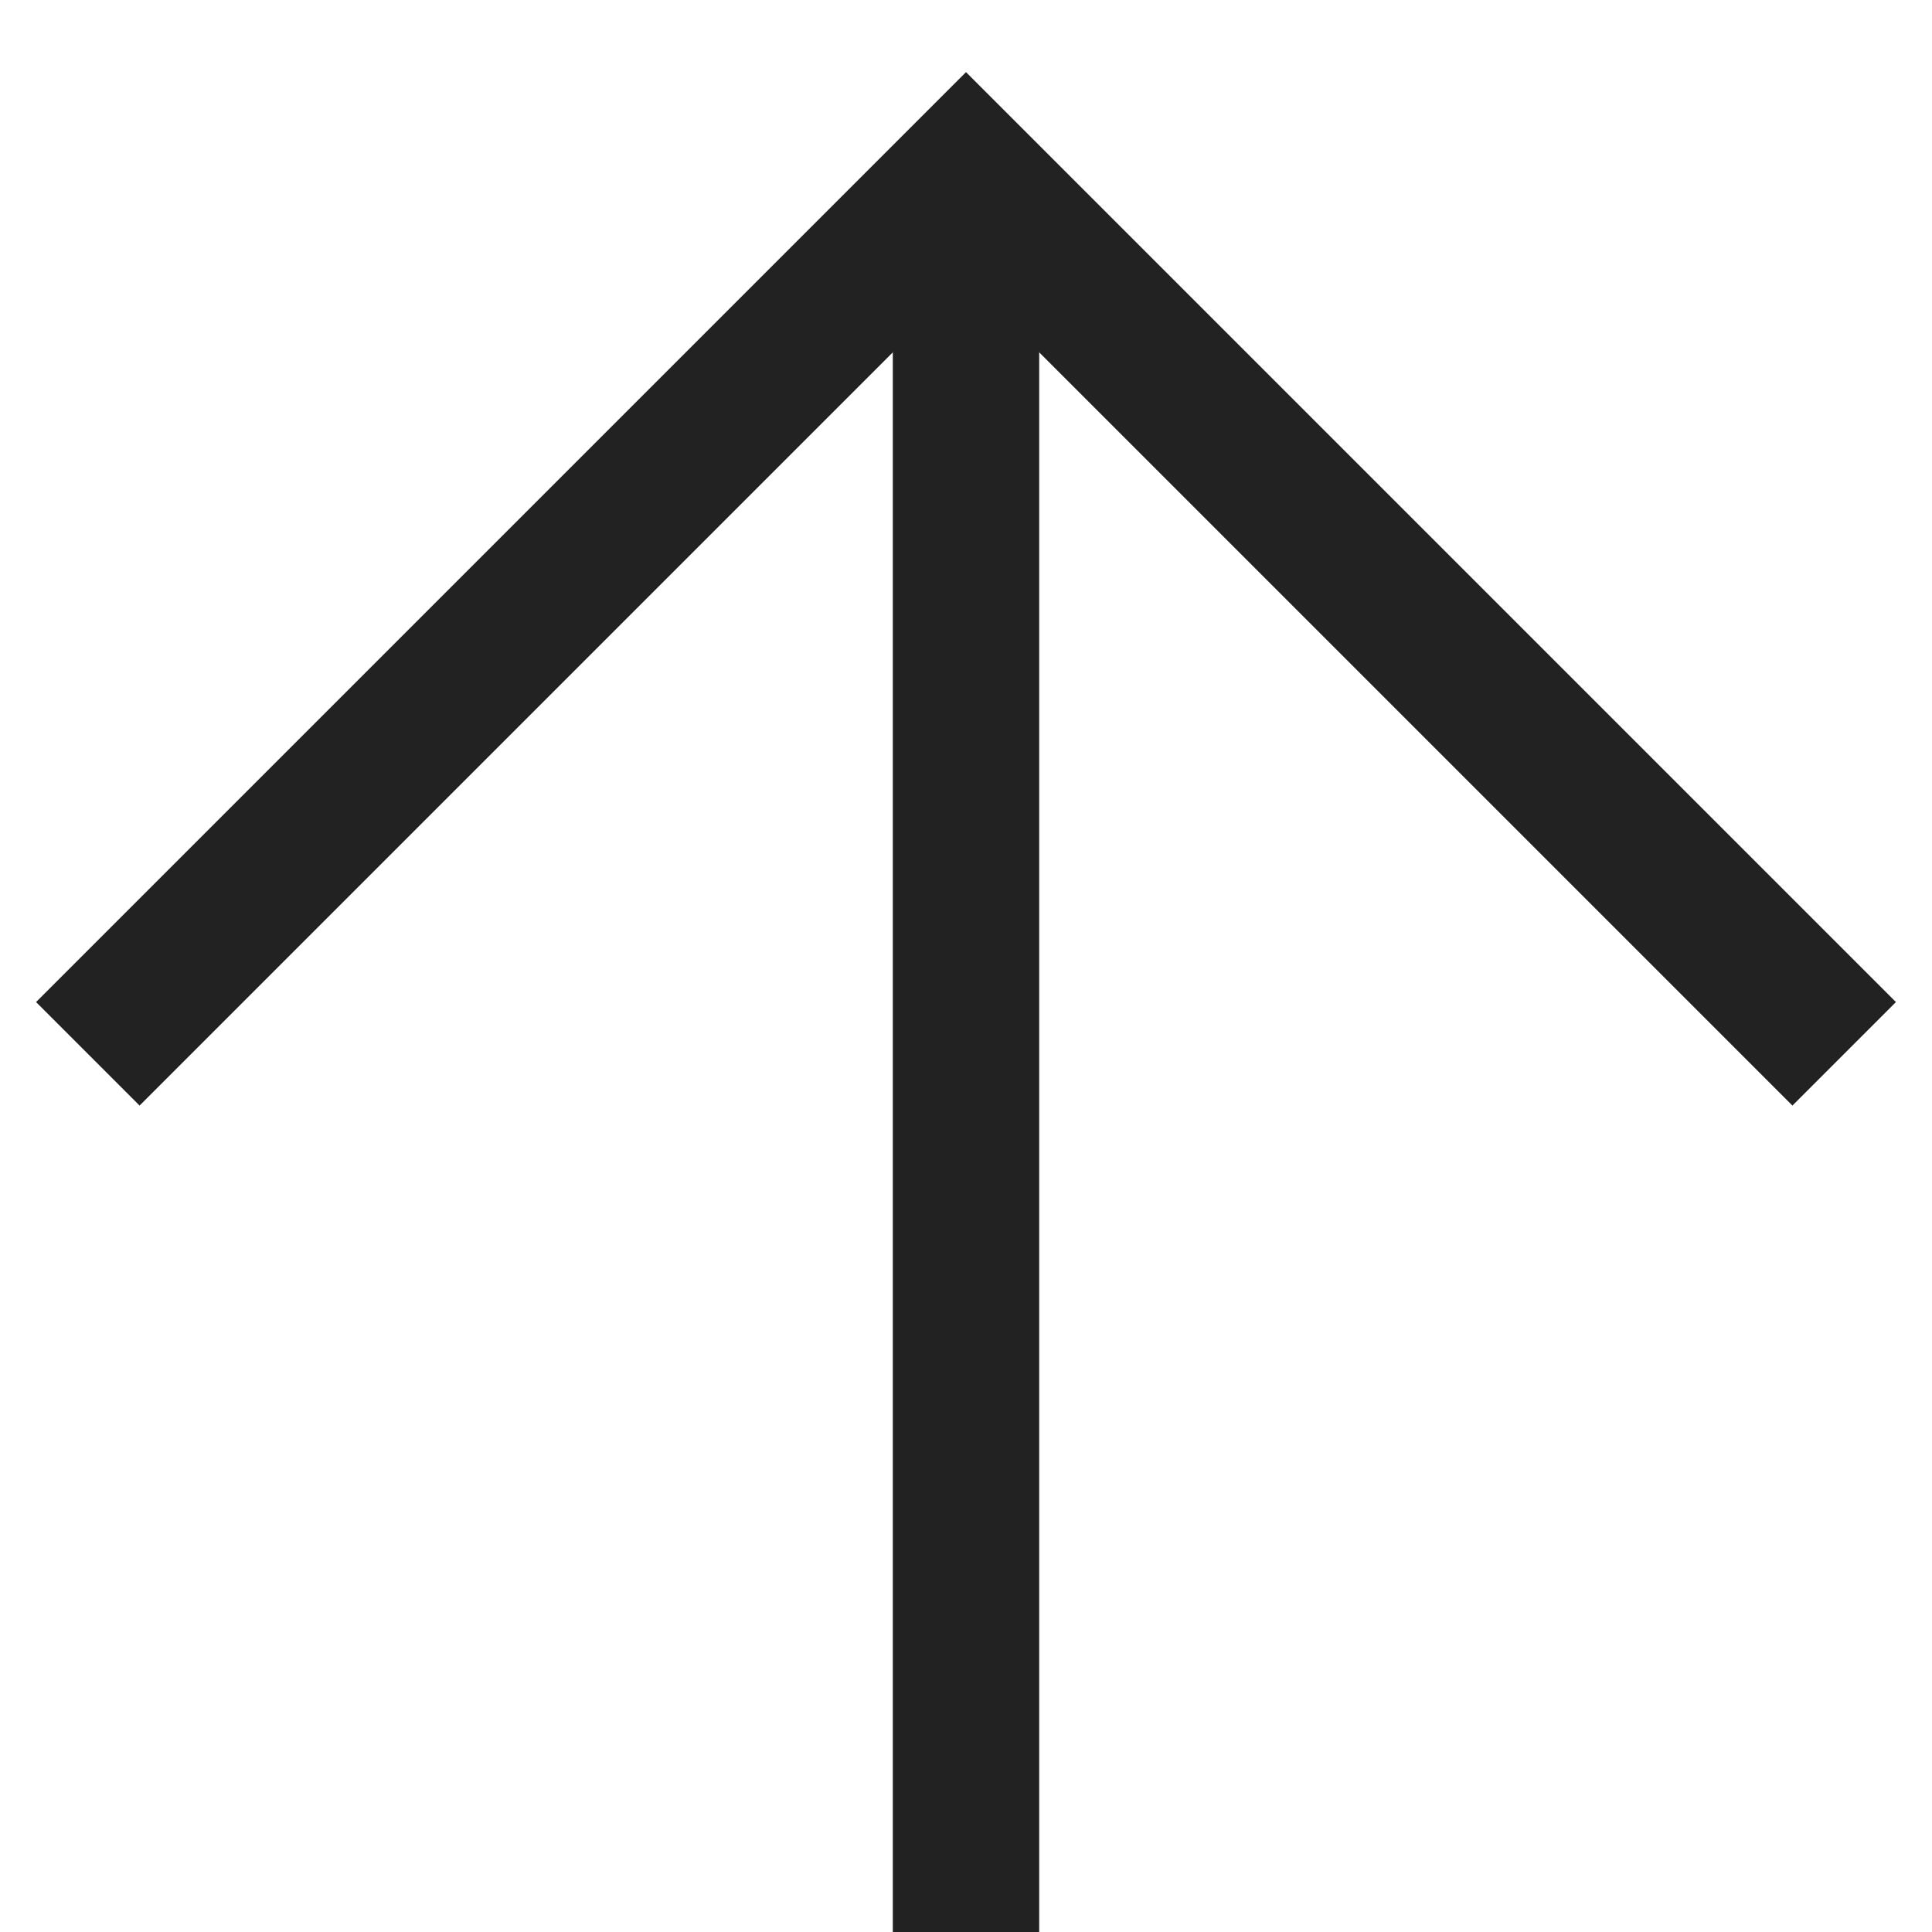
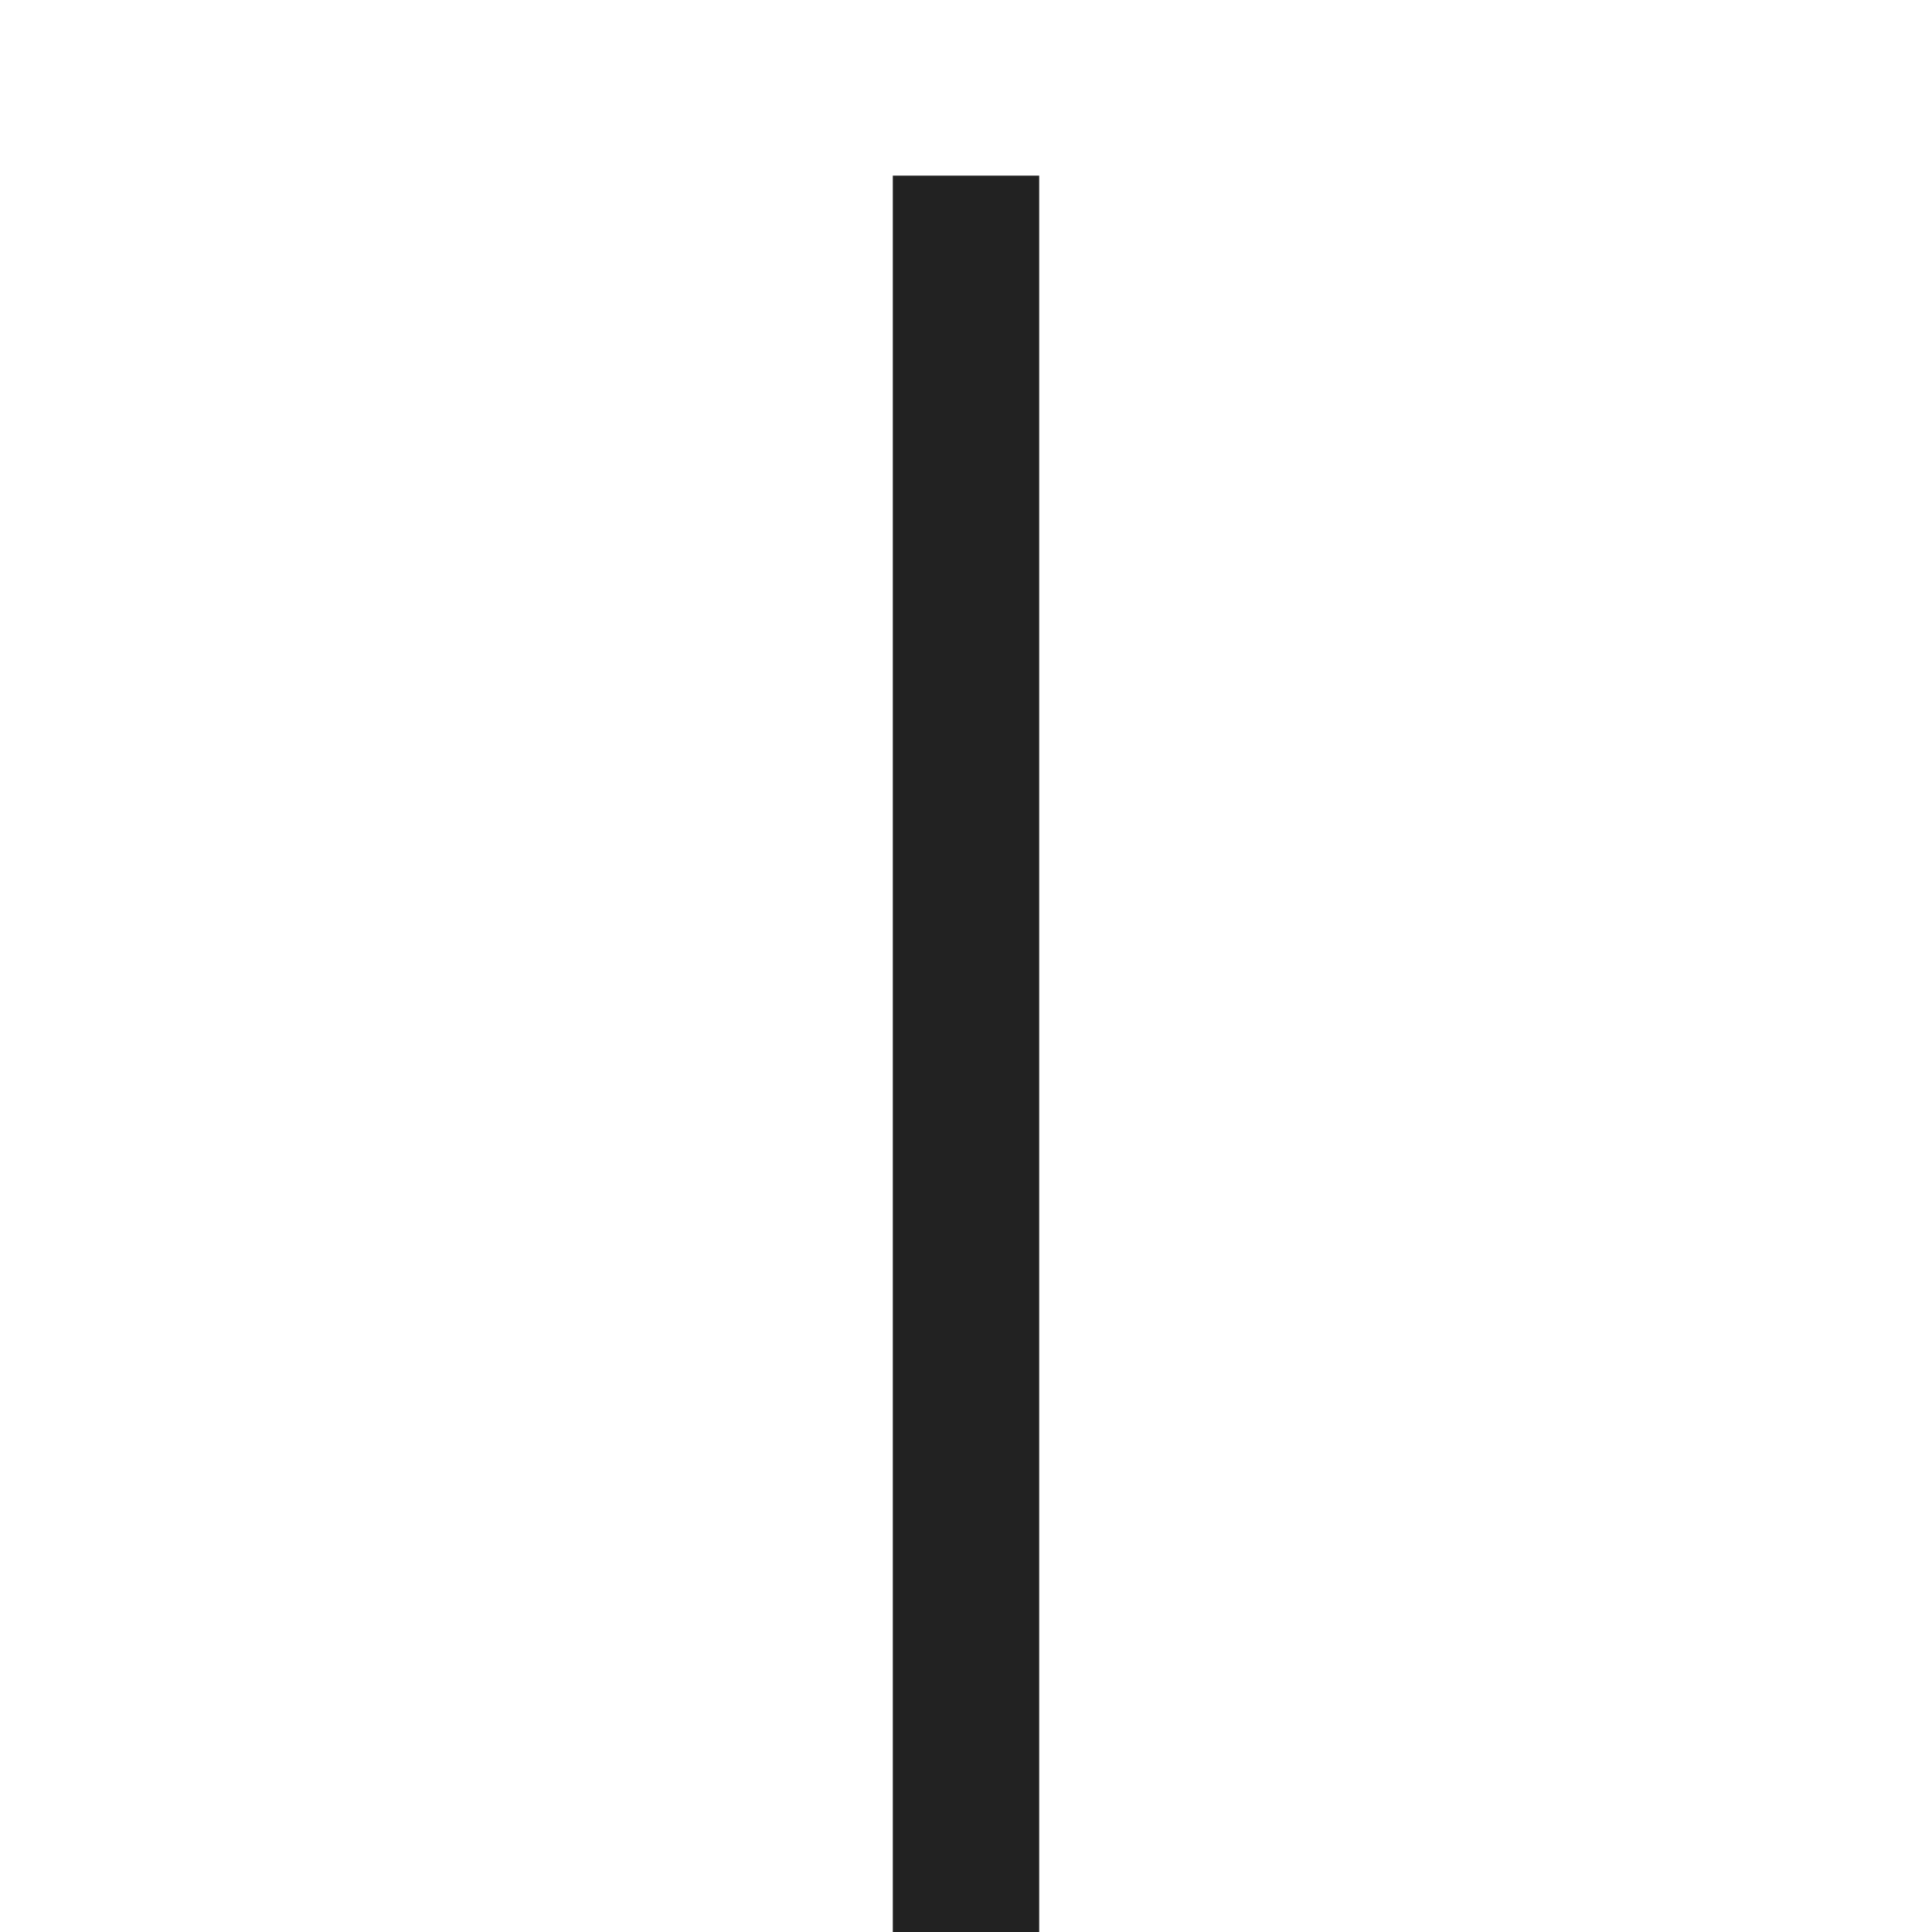
<svg xmlns="http://www.w3.org/2000/svg" width="22px" height="22px" viewBox="0 0 22 22" version="1.1">
  <title>icon-blinds-full-top@3x</title>
  <g id="首页v1.4-0823" stroke="none" stroke-width="1" fill="none" fill-rule="evenodd">
    <g id="1.1.2-ESG-顶部客户帮助" transform="translate(-1549, -718)" stroke="#222222" stroke-width="1.667">
      <g id="编组-38" transform="translate(1530, 557)">
        <g id="icon-blinds-full-top" transform="translate(30, 173) rotate(-90) translate(-30, -173) translate(20, 163)">
          <line x1="0" y1="10" x2="20" y2="10" id="路径-6备份" />
-           <polyline id="路径-7备份" transform="translate(15, 10) scale(-1, 1) translate(-15, -10) " points="20 0 10 10 20 20" />
        </g>
      </g>
    </g>
  </g>
</svg>